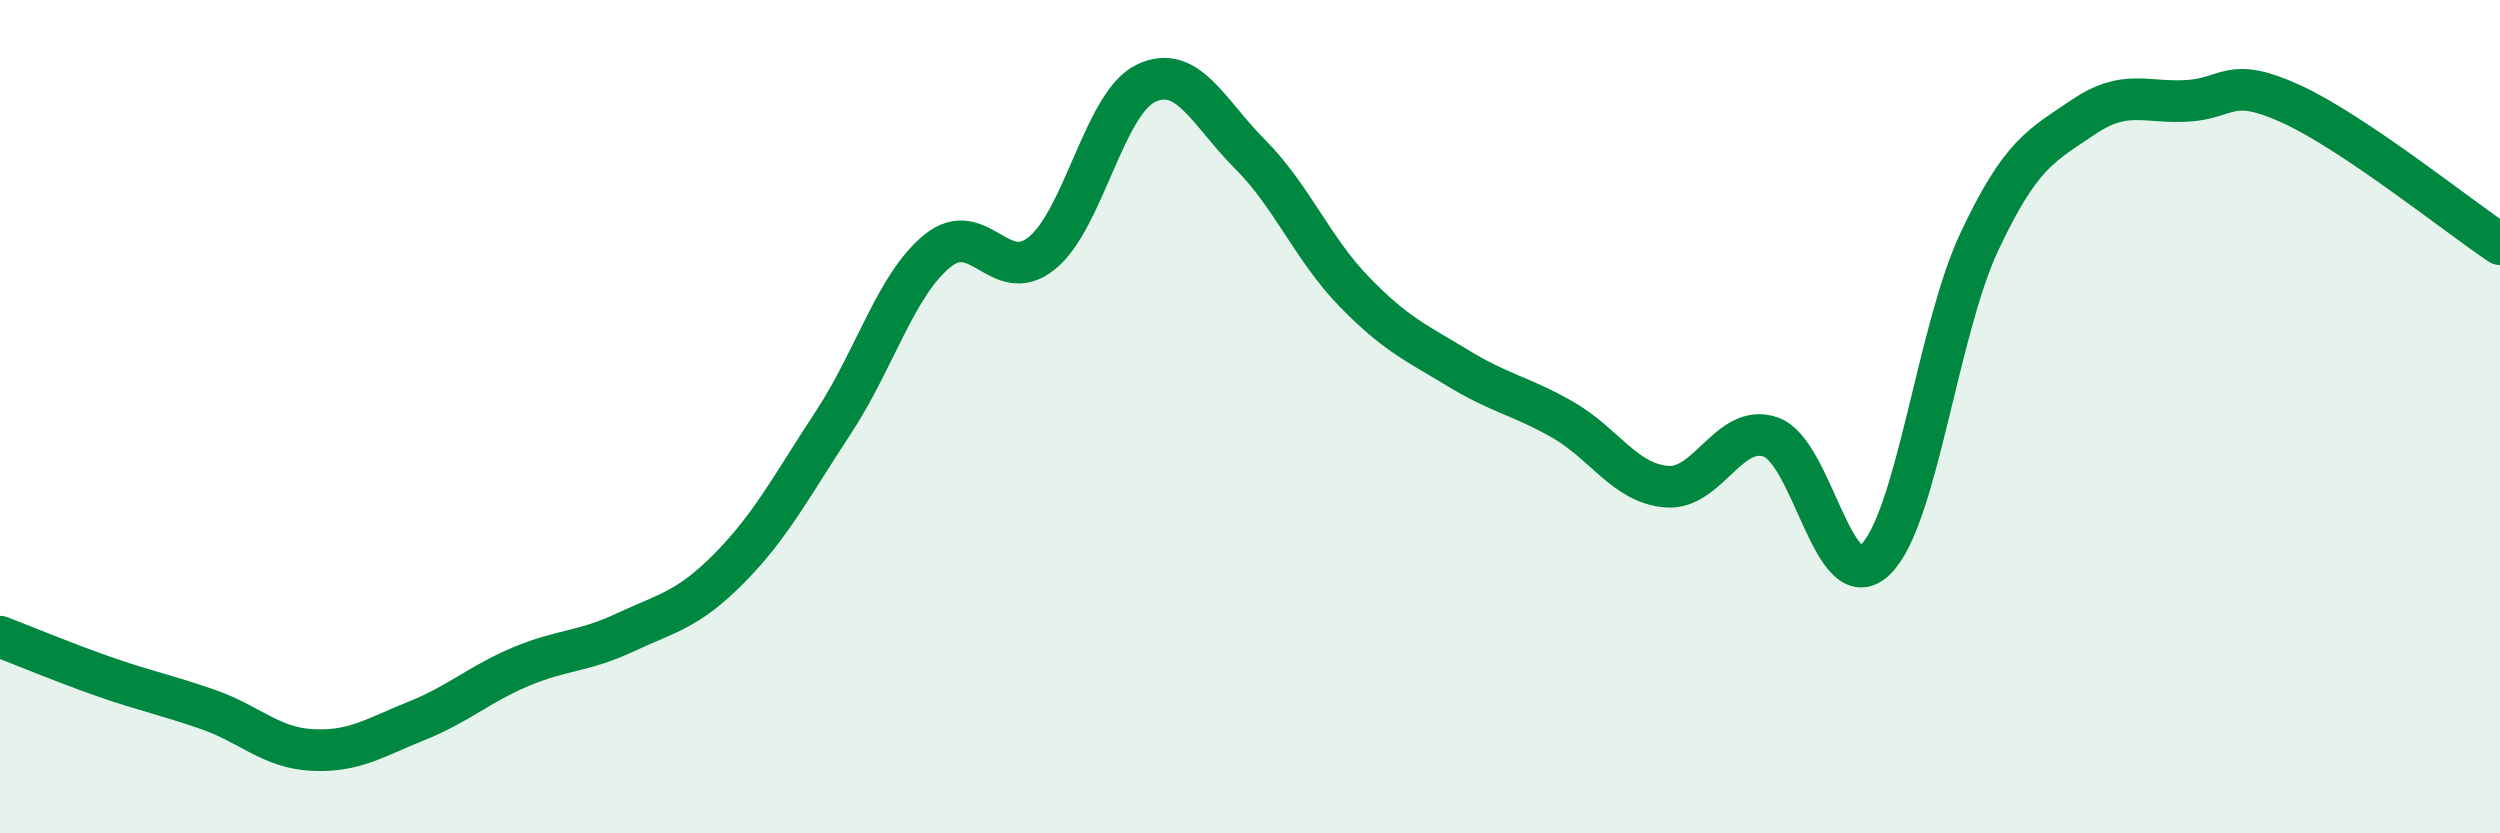
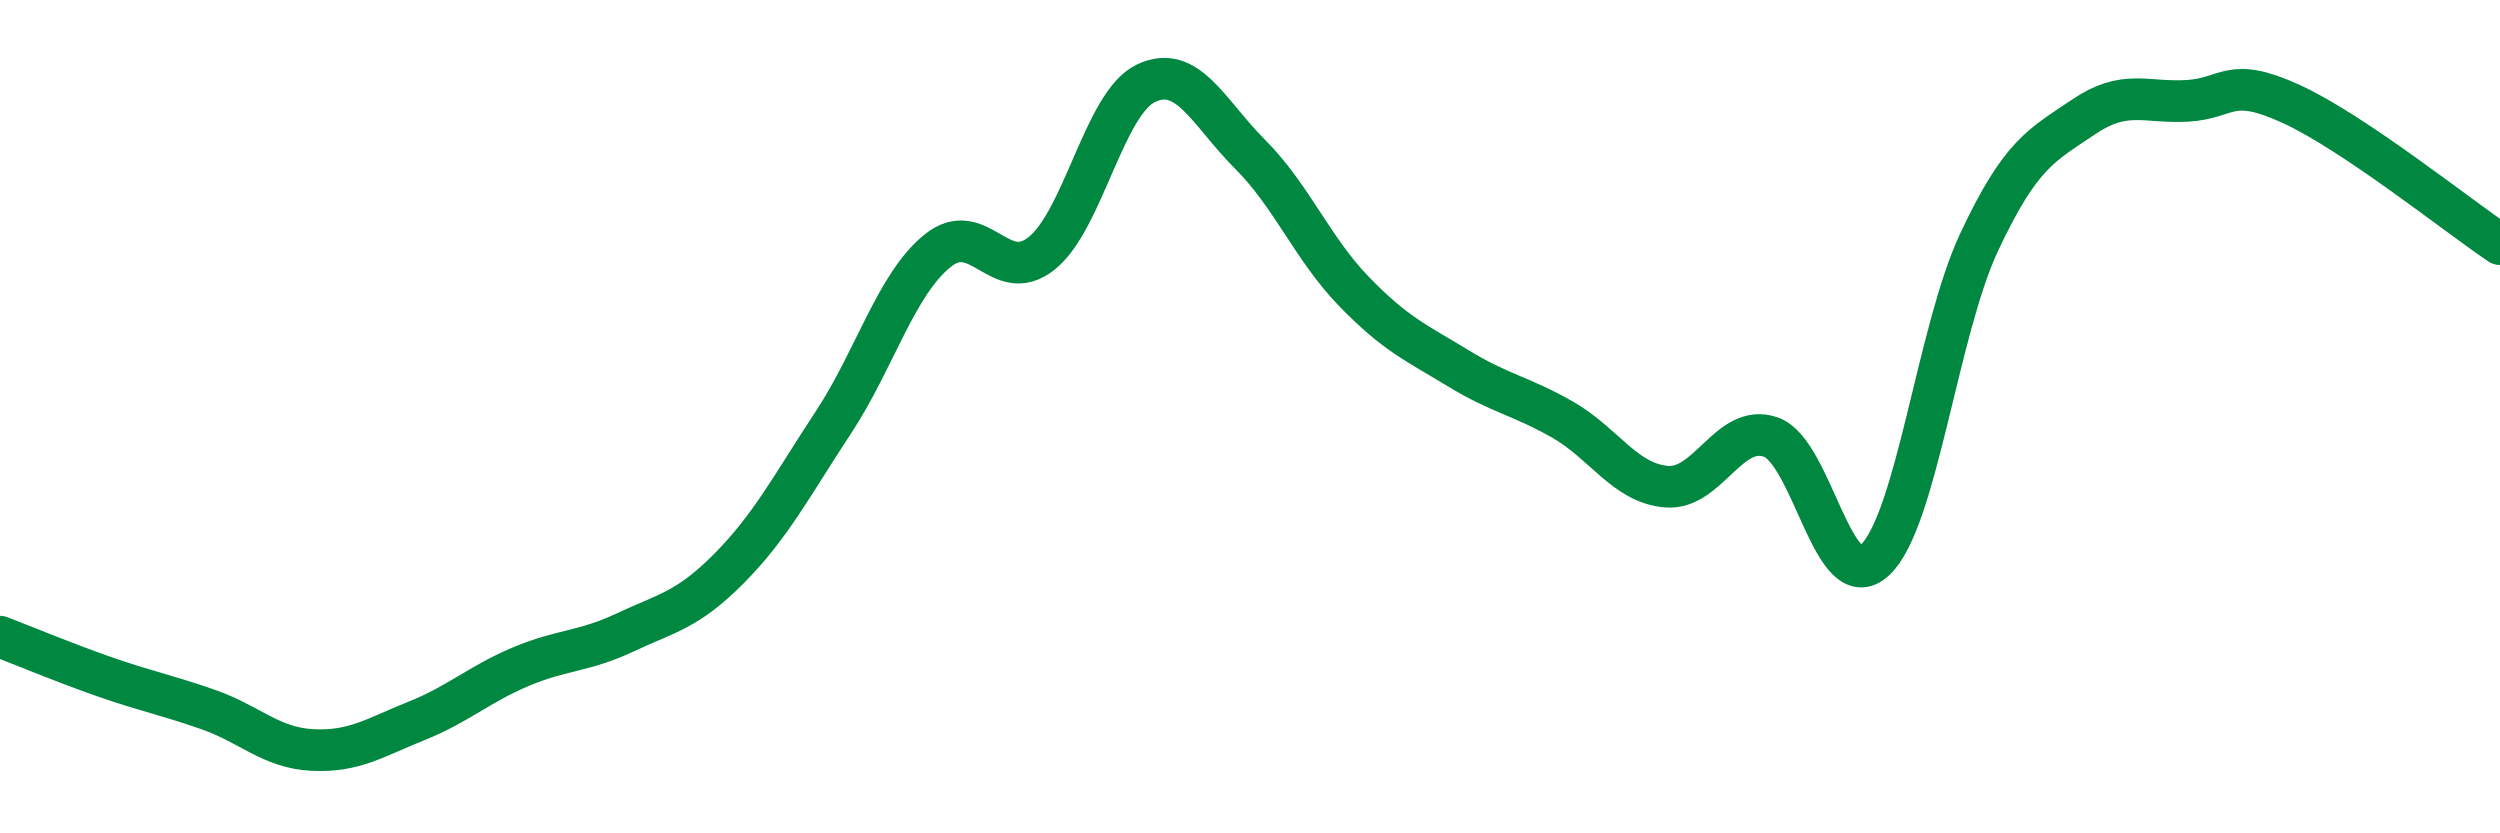
<svg xmlns="http://www.w3.org/2000/svg" width="60" height="20" viewBox="0 0 60 20">
-   <path d="M 0,15.28 C 0.5,15.47 1.5,15.89 2.5,16.24 C 3.5,16.59 4,16.68 5,17.03 C 6,17.38 6.5,17.95 7.5,18 C 8.5,18.05 9,17.7 10,17.3 C 11,16.9 11.5,16.42 12.5,16 C 13.5,15.58 14,15.65 15,15.18 C 16,14.71 16.5,14.65 17.5,13.64 C 18.5,12.63 19,11.66 20,10.14 C 21,8.62 21.5,6.83 22.5,6.02 C 23.5,5.21 24,6.88 25,6.08 C 26,5.28 26.5,2.48 27.5,2 C 28.5,1.52 29,2.7 30,3.7 C 31,4.7 31.5,5.97 32.5,7 C 33.5,8.03 34,8.23 35,8.84 C 36,9.45 36.5,9.5 37.5,10.07 C 38.5,10.64 39,11.6 40,11.68 C 41,11.76 41.5,10.14 42.5,10.49 C 43.5,10.84 44,14.38 45,13.44 C 46,12.5 46.5,7.94 47.5,5.81 C 48.5,3.68 49,3.49 50,2.81 C 51,2.13 51.5,2.48 52.5,2.42 C 53.5,2.36 53.5,1.81 55,2.5 C 56.5,3.19 59,5.19 60,5.86L60 20L0 20Z" fill="#008740" opacity="0.1" stroke-linecap="round" stroke-linejoin="round" />
  <path d="M 0,15.28 C 0.5,15.47 1.5,15.89 2.5,16.24 C 3.5,16.59 4,16.68 5,17.03 C 6,17.38 6.5,17.95 7.5,18 C 8.5,18.05 9,17.7 10,17.3 C 11,16.9 11.5,16.42 12.5,16 C 13.5,15.58 14,15.65 15,15.18 C 16,14.71 16.5,14.65 17.5,13.64 C 18.5,12.63 19,11.66 20,10.14 C 21,8.62 21.5,6.83 22.5,6.02 C 23.5,5.21 24,6.88 25,6.08 C 26,5.28 26.5,2.48 27.5,2 C 28.5,1.52 29,2.7 30,3.7 C 31,4.7 31.5,5.97 32.5,7 C 33.5,8.03 34,8.23 35,8.84 C 36,9.45 36.5,9.5 37.5,10.07 C 38.5,10.64 39,11.6 40,11.68 C 41,11.76 41.5,10.14 42.5,10.49 C 43.5,10.84 44,14.38 45,13.44 C 46,12.5 46.5,7.94 47.5,5.81 C 48.5,3.68 49,3.49 50,2.81 C 51,2.13 51.5,2.48 52.5,2.42 C 53.5,2.36 53.5,1.81 55,2.5 C 56.5,3.19 59,5.19 60,5.86" stroke="#008740" stroke-width="1" fill="none" stroke-linecap="round" stroke-linejoin="round" />
</svg>